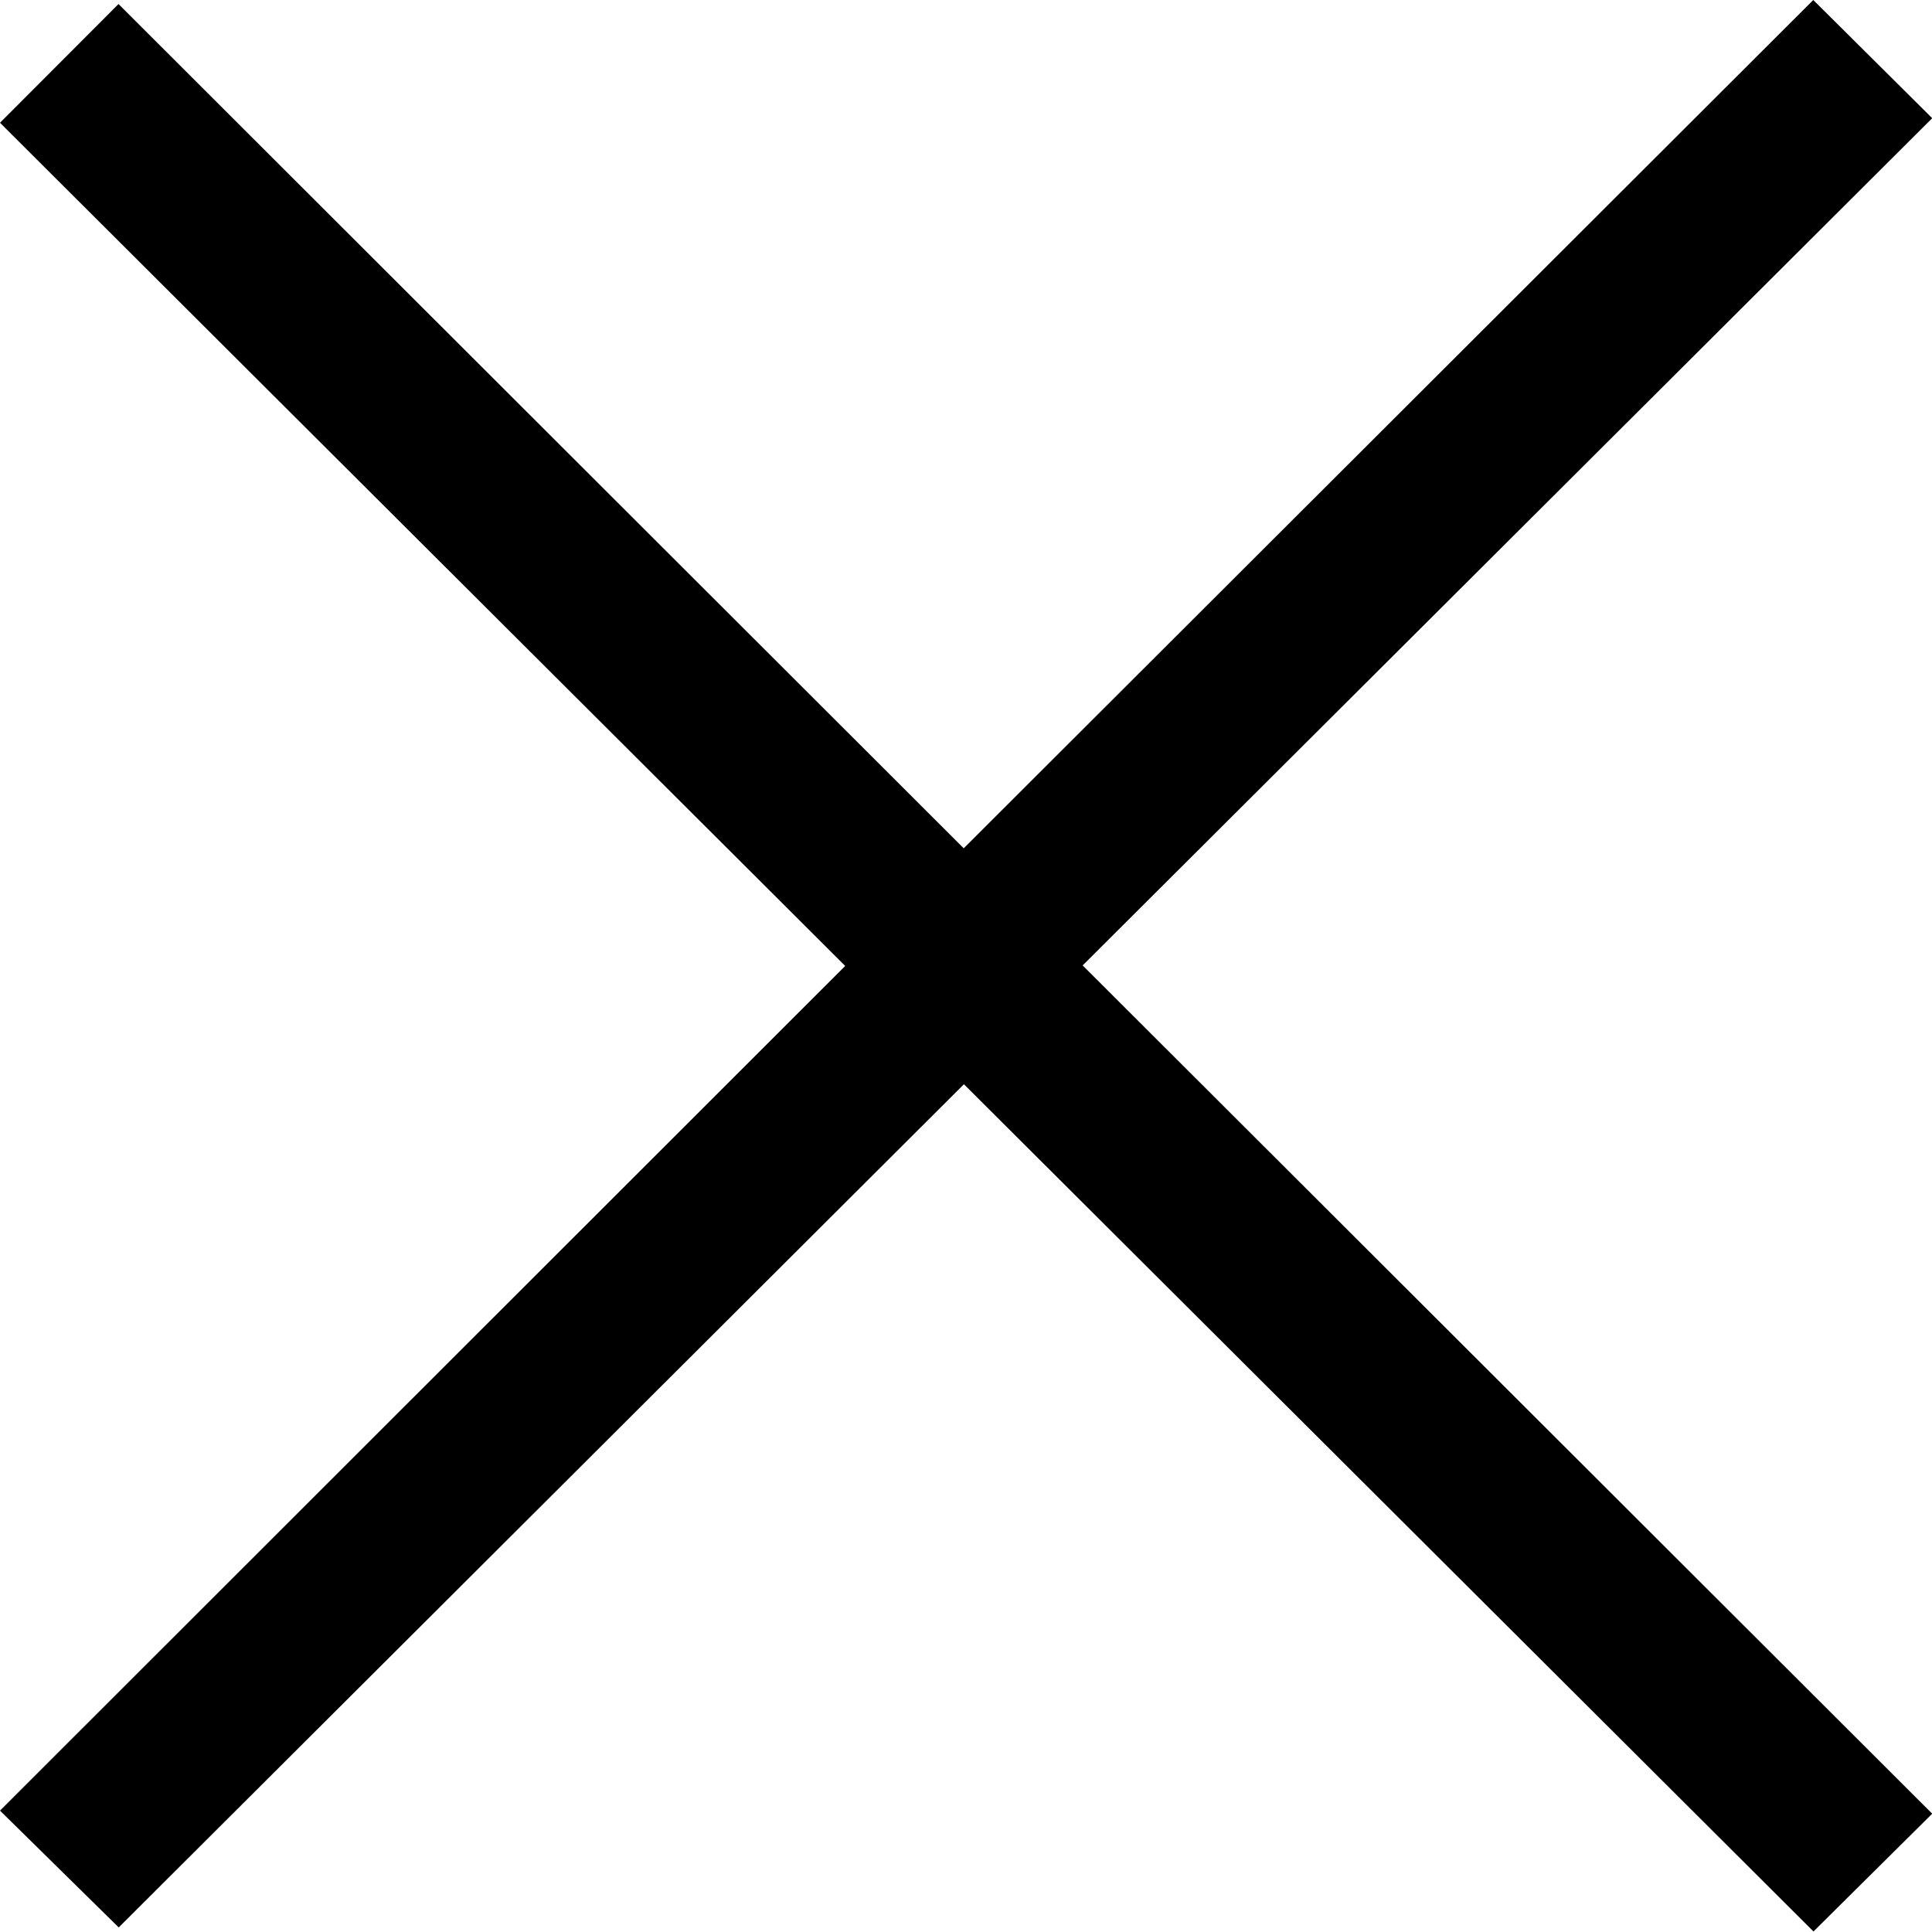
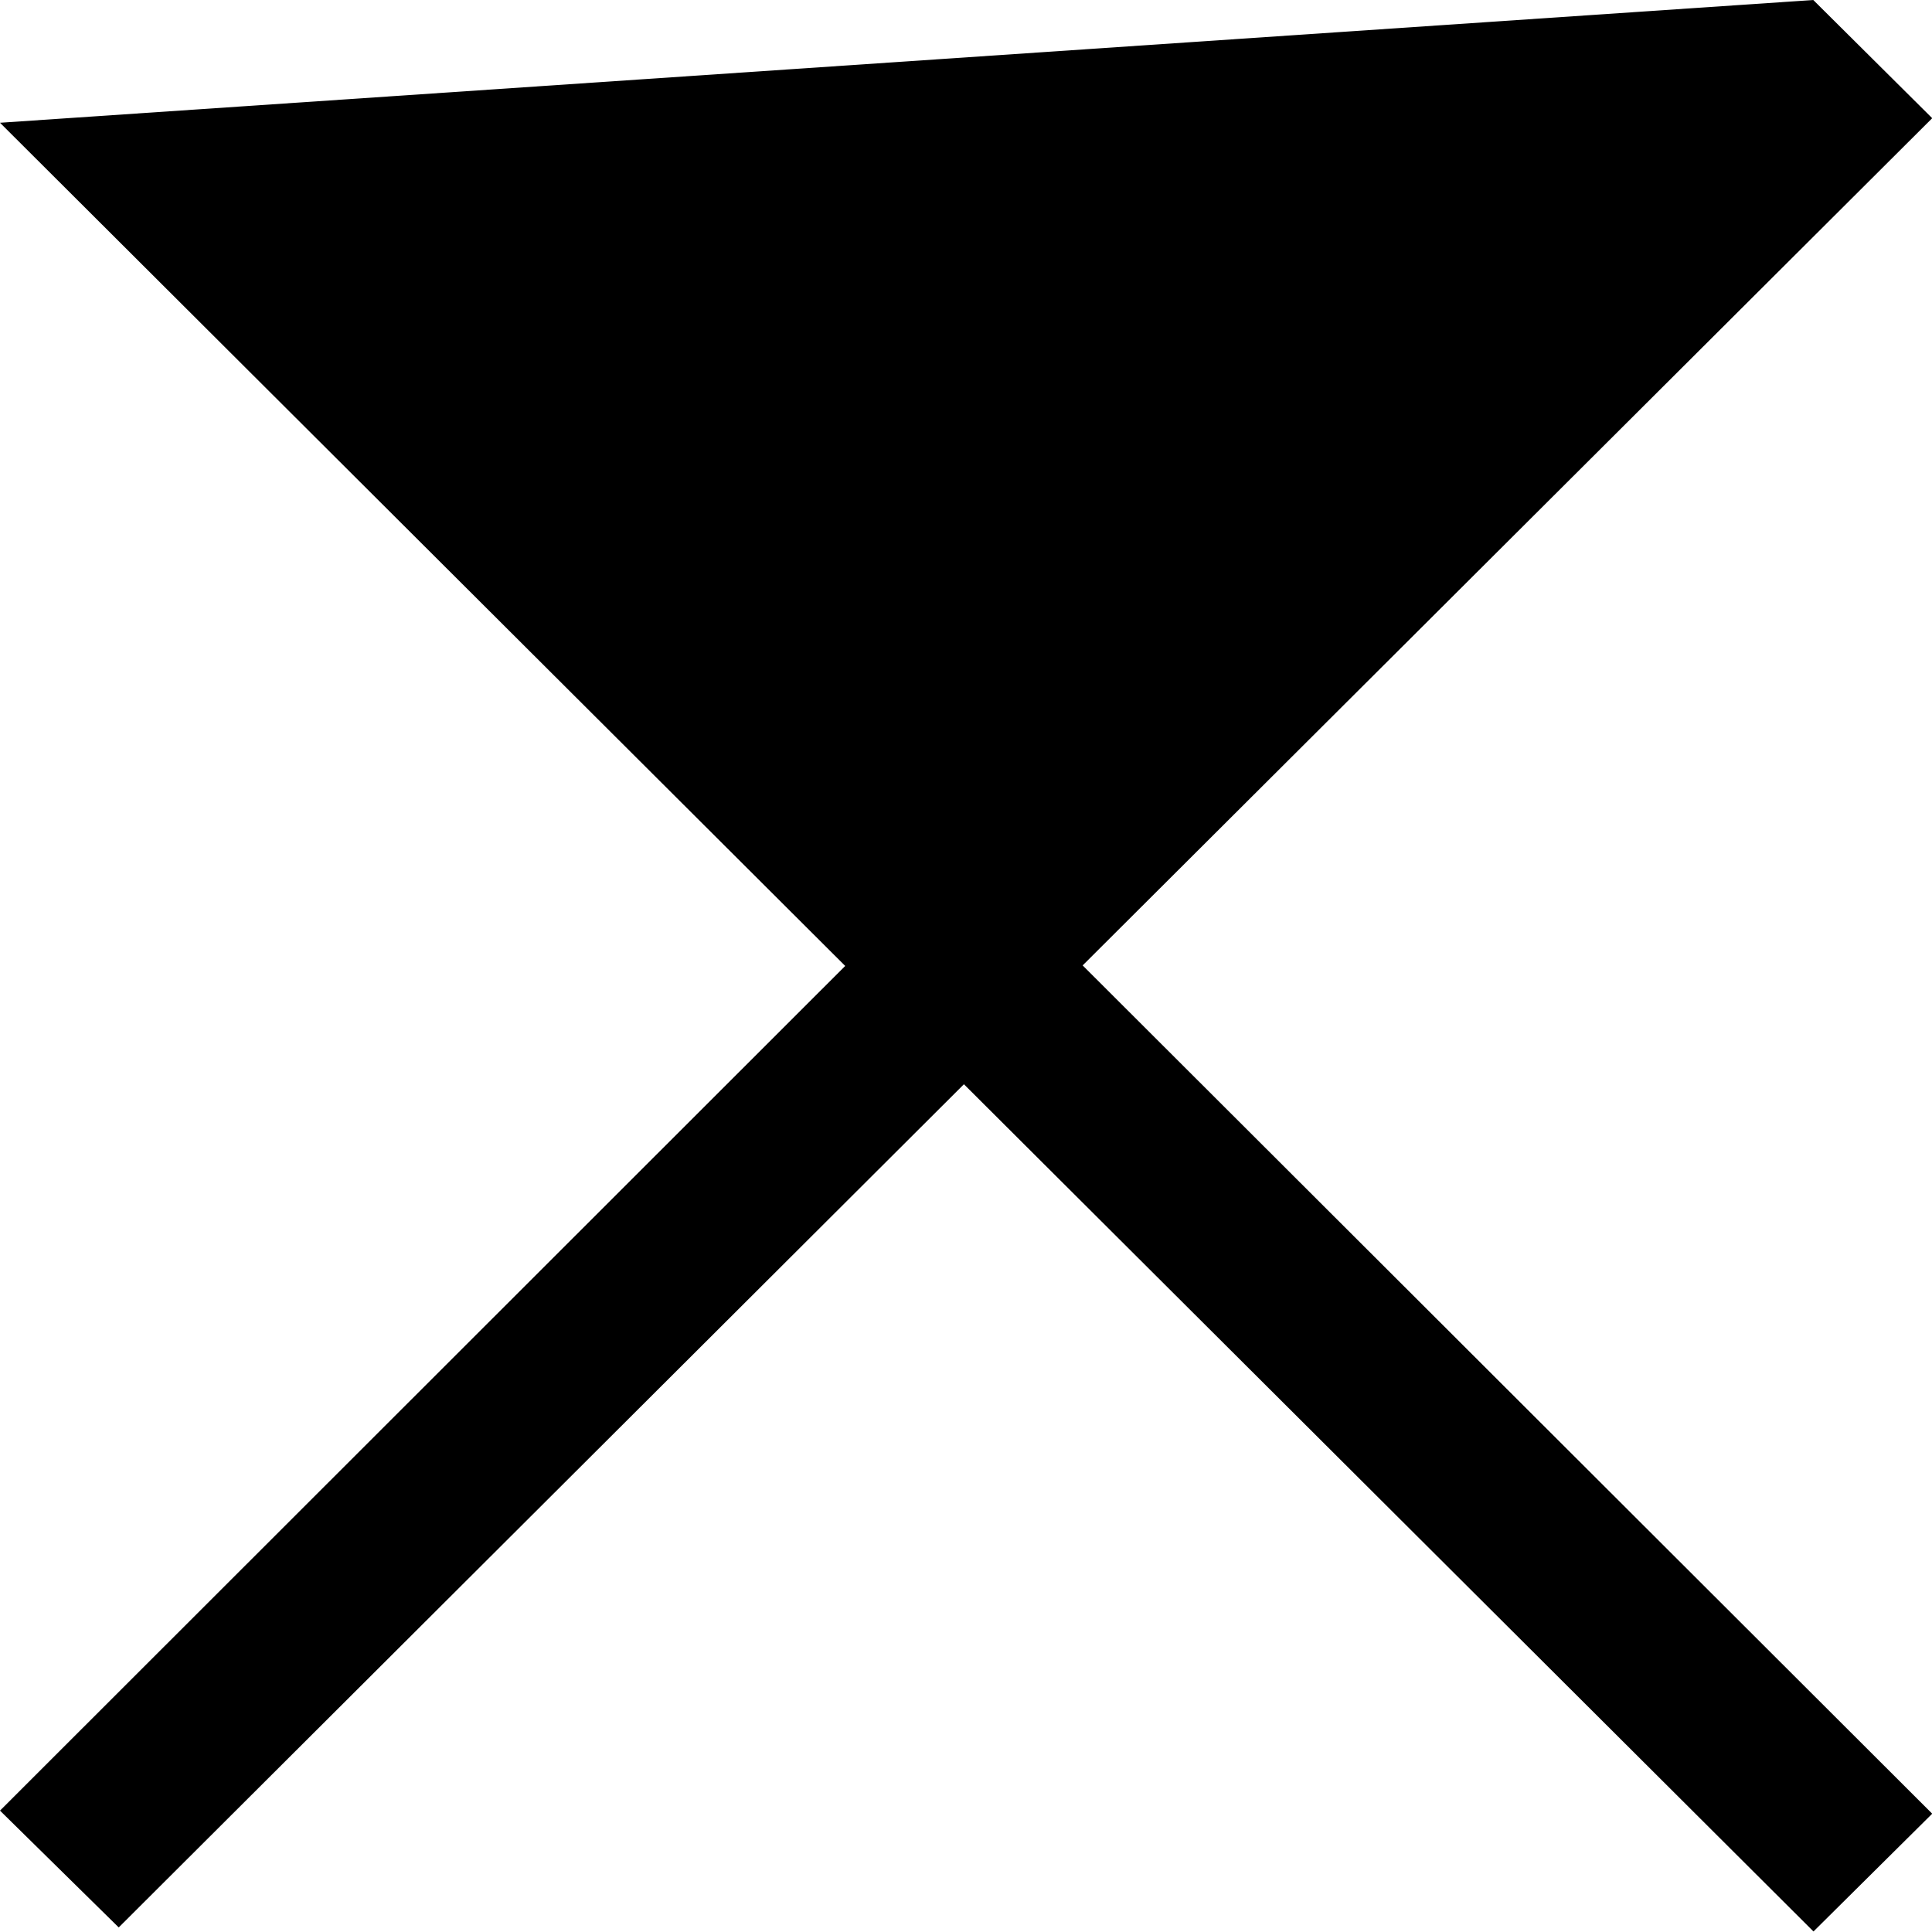
<svg xmlns="http://www.w3.org/2000/svg" width="18.193" height="18.193" viewBox="0 0 18.193 18.193">
-   <path id="Icon_ion-ios-close-empty" data-name="Icon ion-ios-close-empty" d="M28.325,11.25l-8,7.988-7.959-7.95L11.25,12.406l7.959,7.94L11.25,28.3,12.368,29.4l7.959-7.94,8,7.978,1.118-1.109-8-7.988,8-7.978Z" transform="translate(-11.25 -11.25)" />
+   <path id="Icon_ion-ios-close-empty" data-name="Icon ion-ios-close-empty" d="M28.325,11.25L11.25,12.406l7.959,7.94L11.25,28.3,12.368,29.4l7.959-7.94,8,7.978,1.118-1.109-8-7.988,8-7.978Z" transform="translate(-11.25 -11.25)" />
</svg>